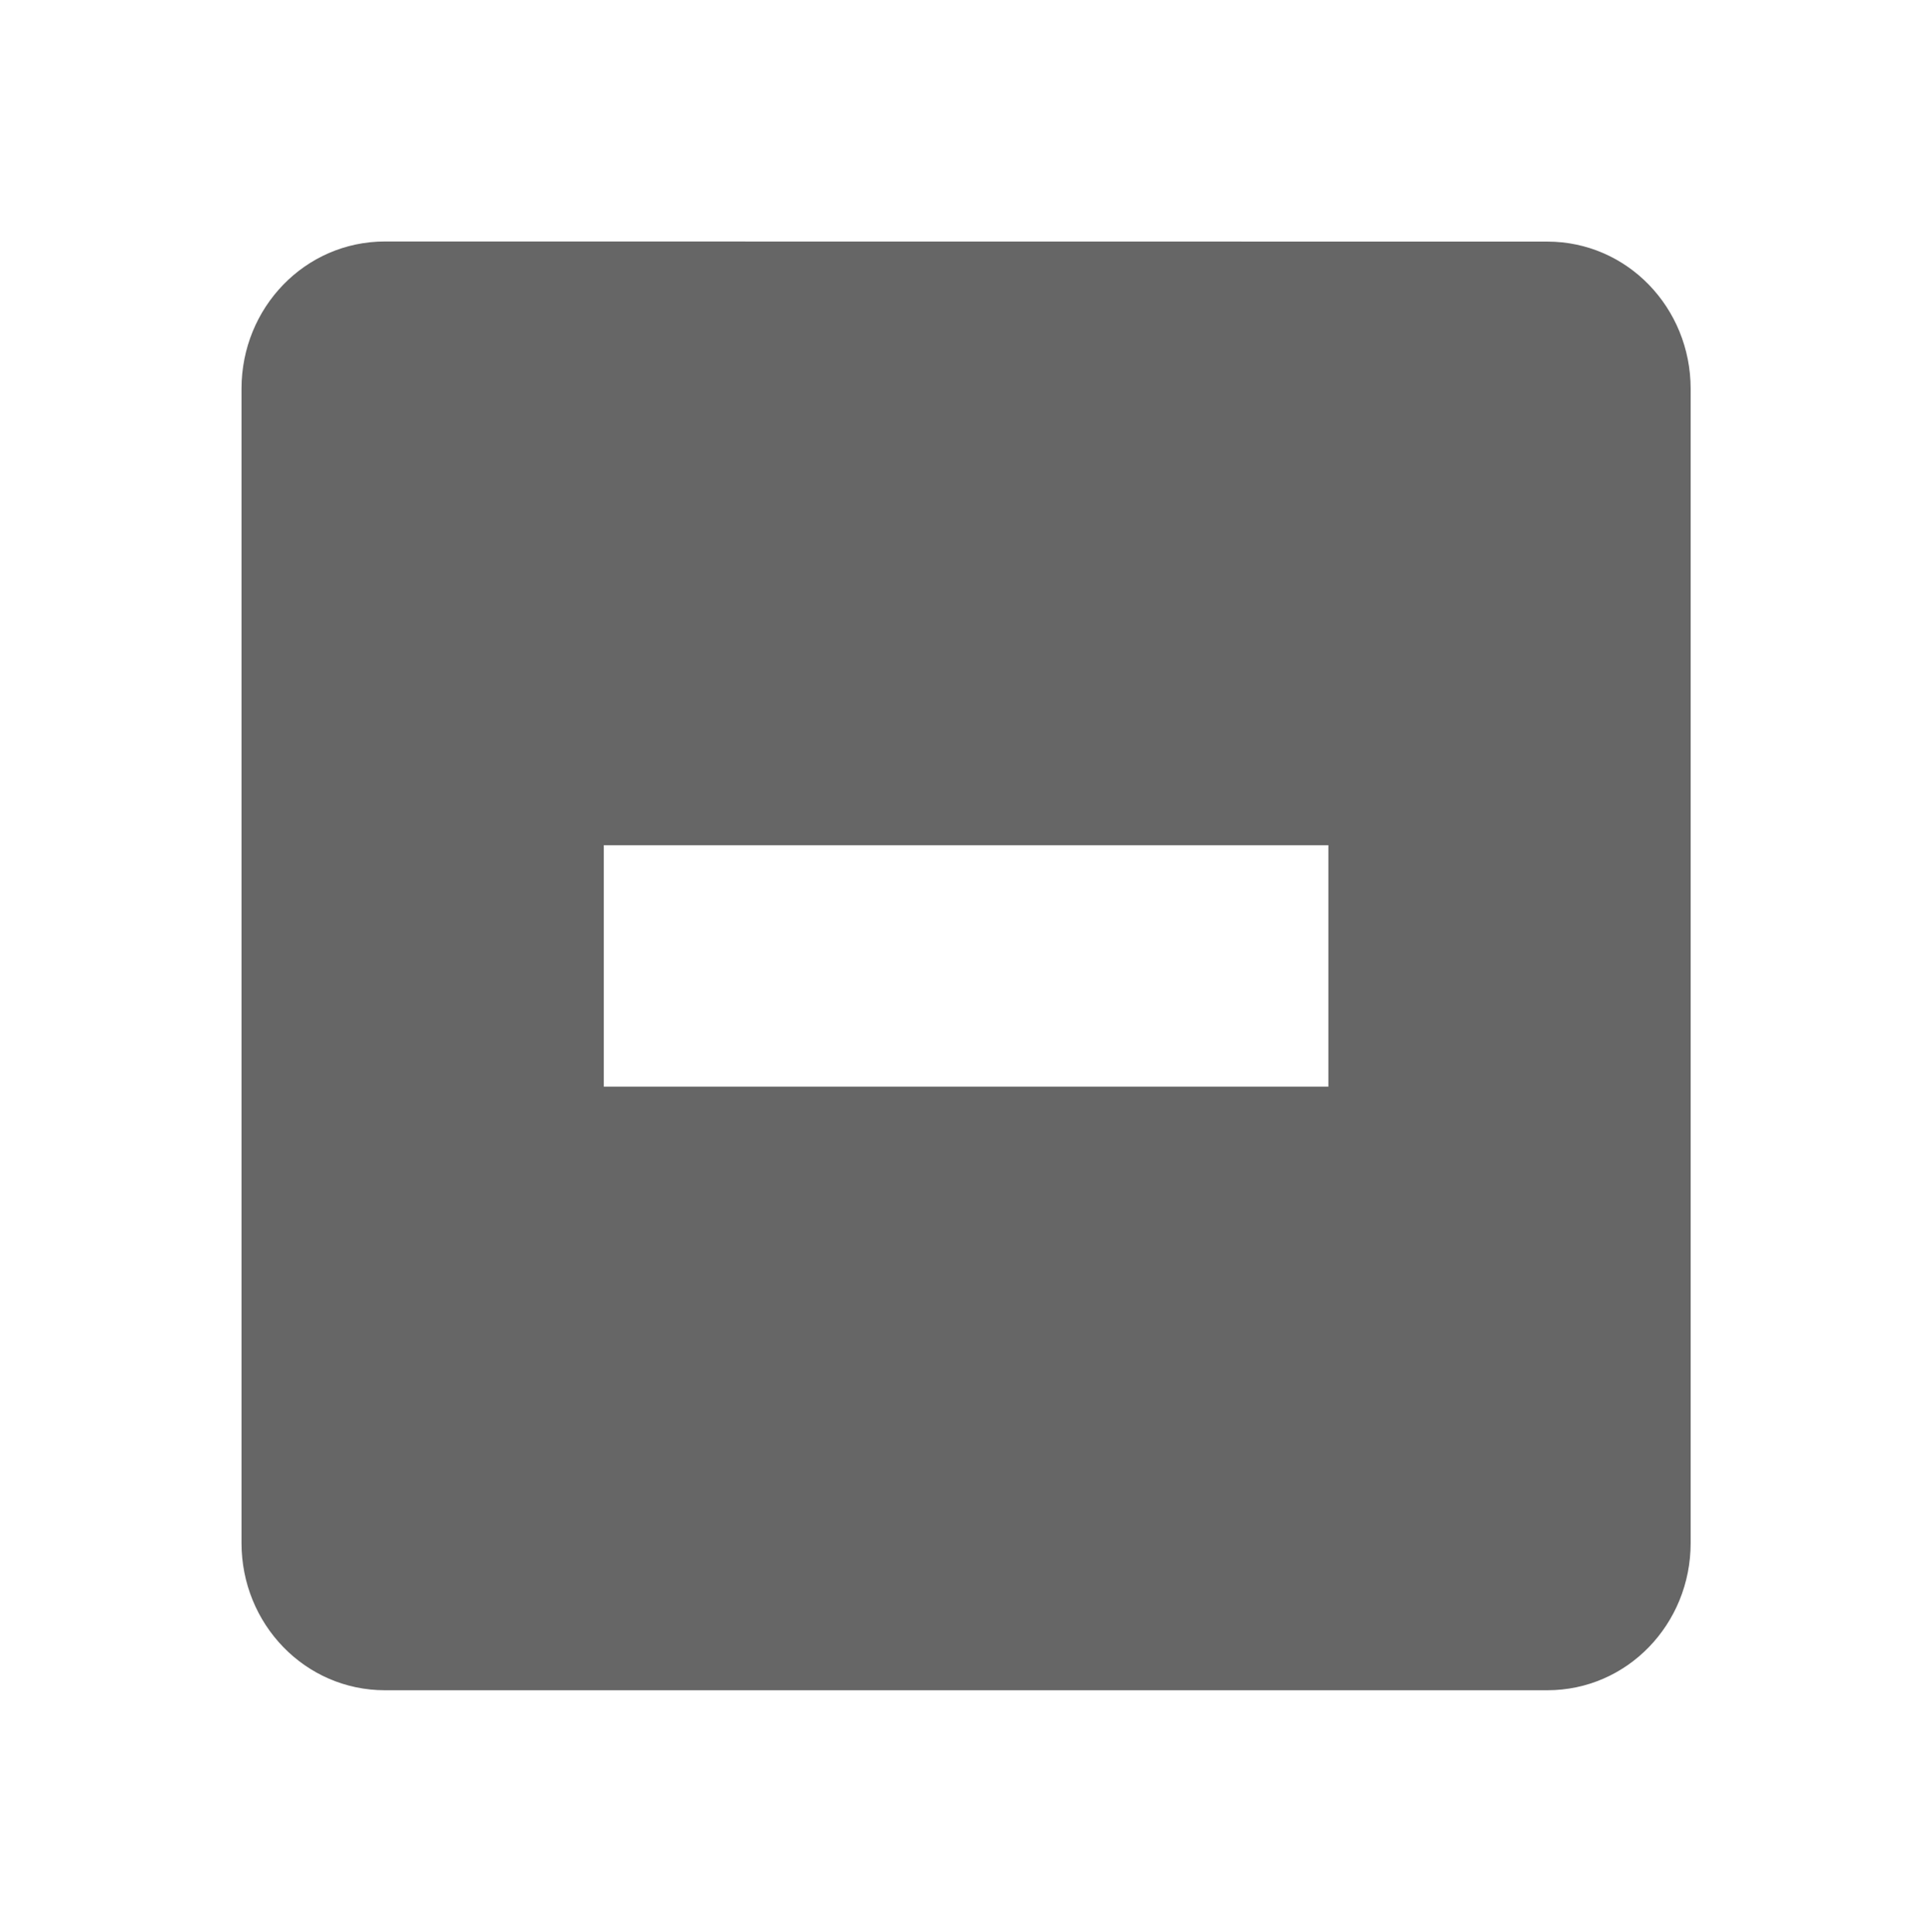
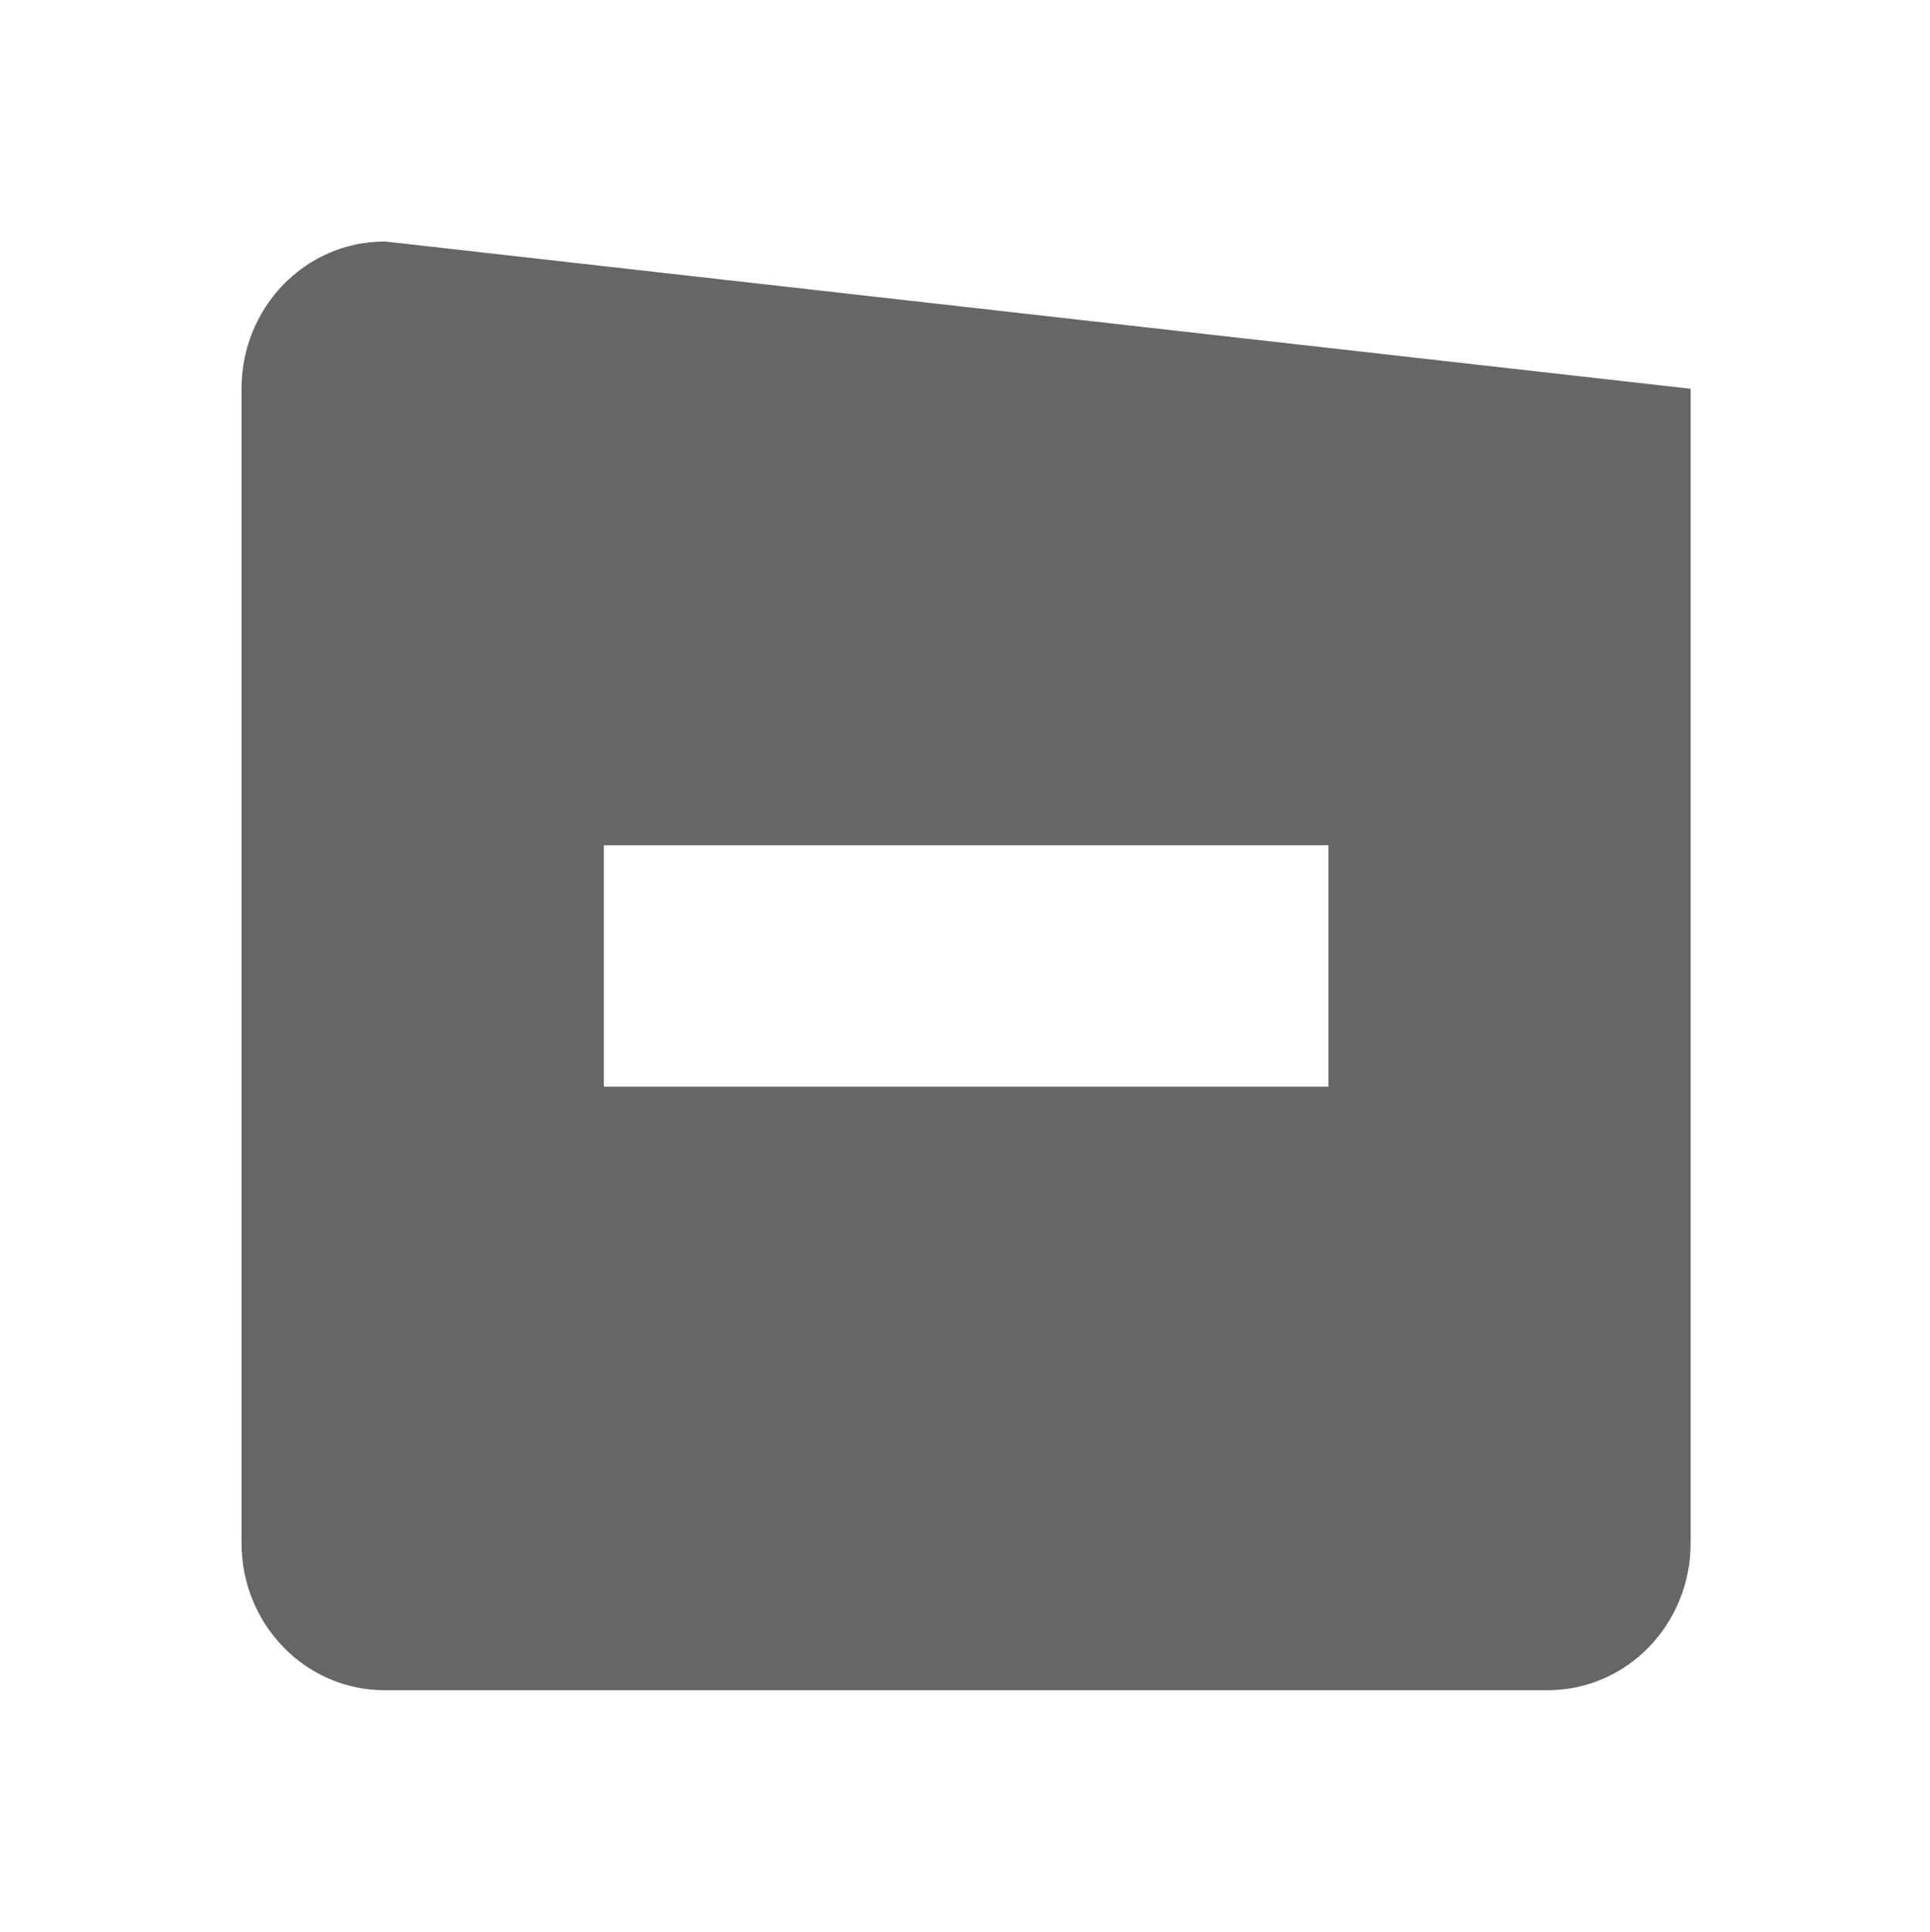
<svg xmlns="http://www.w3.org/2000/svg" height="16" width="15.982">
  <g transform="translate(-453 3)">
-     <path color="#bebebe" d="M456.188-1C455.525-1 455-.451 455 .219V9.78c0 .67.525 1.219 1.188 1.219h9.625c.663 0 1.187-.549 1.187-1.219V.22c0-.67-.524-1.219-1.187-1.219zM458 4h6v2h-6z" fill="#666" overflow="visible" style="marker:none" />
+     <path color="#bebebe" d="M456.188-1C455.525-1 455-.451 455 .219V9.78c0 .67.525 1.219 1.188 1.219h9.625c.663 0 1.187-.549 1.187-1.219V.22zM458 4h6v2h-6z" fill="#666" overflow="visible" style="marker:none" />
  </g>
</svg>